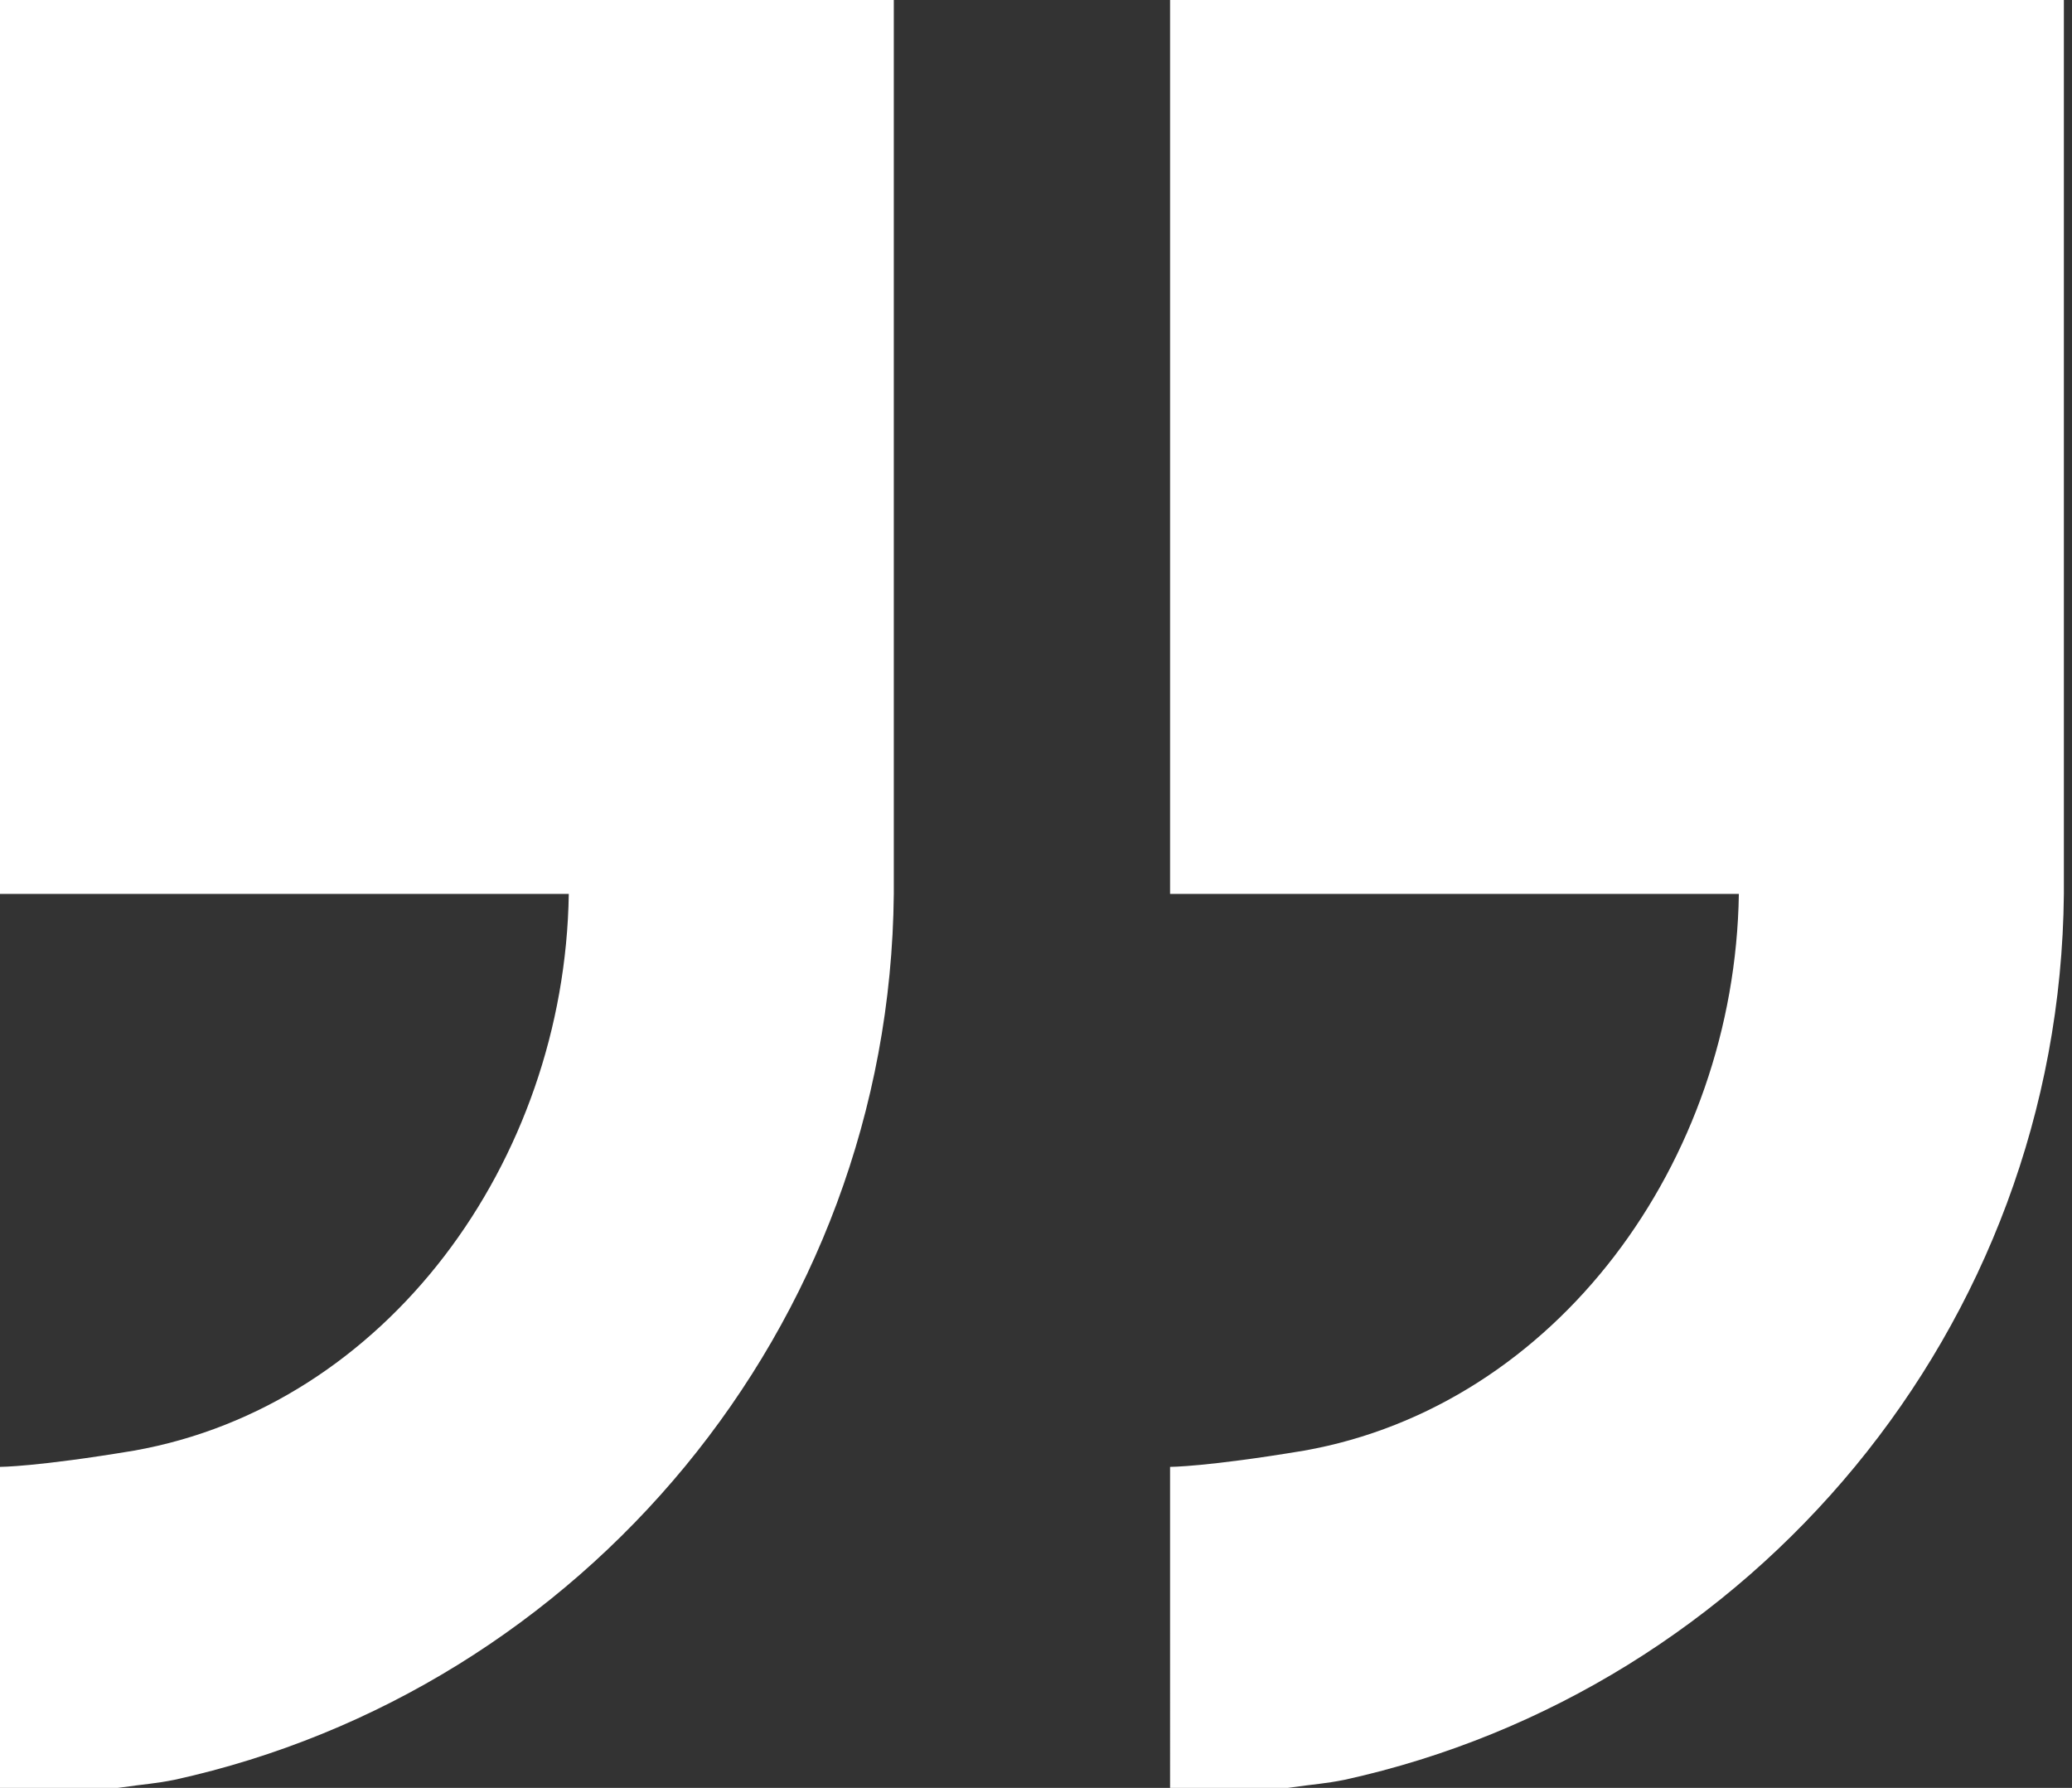
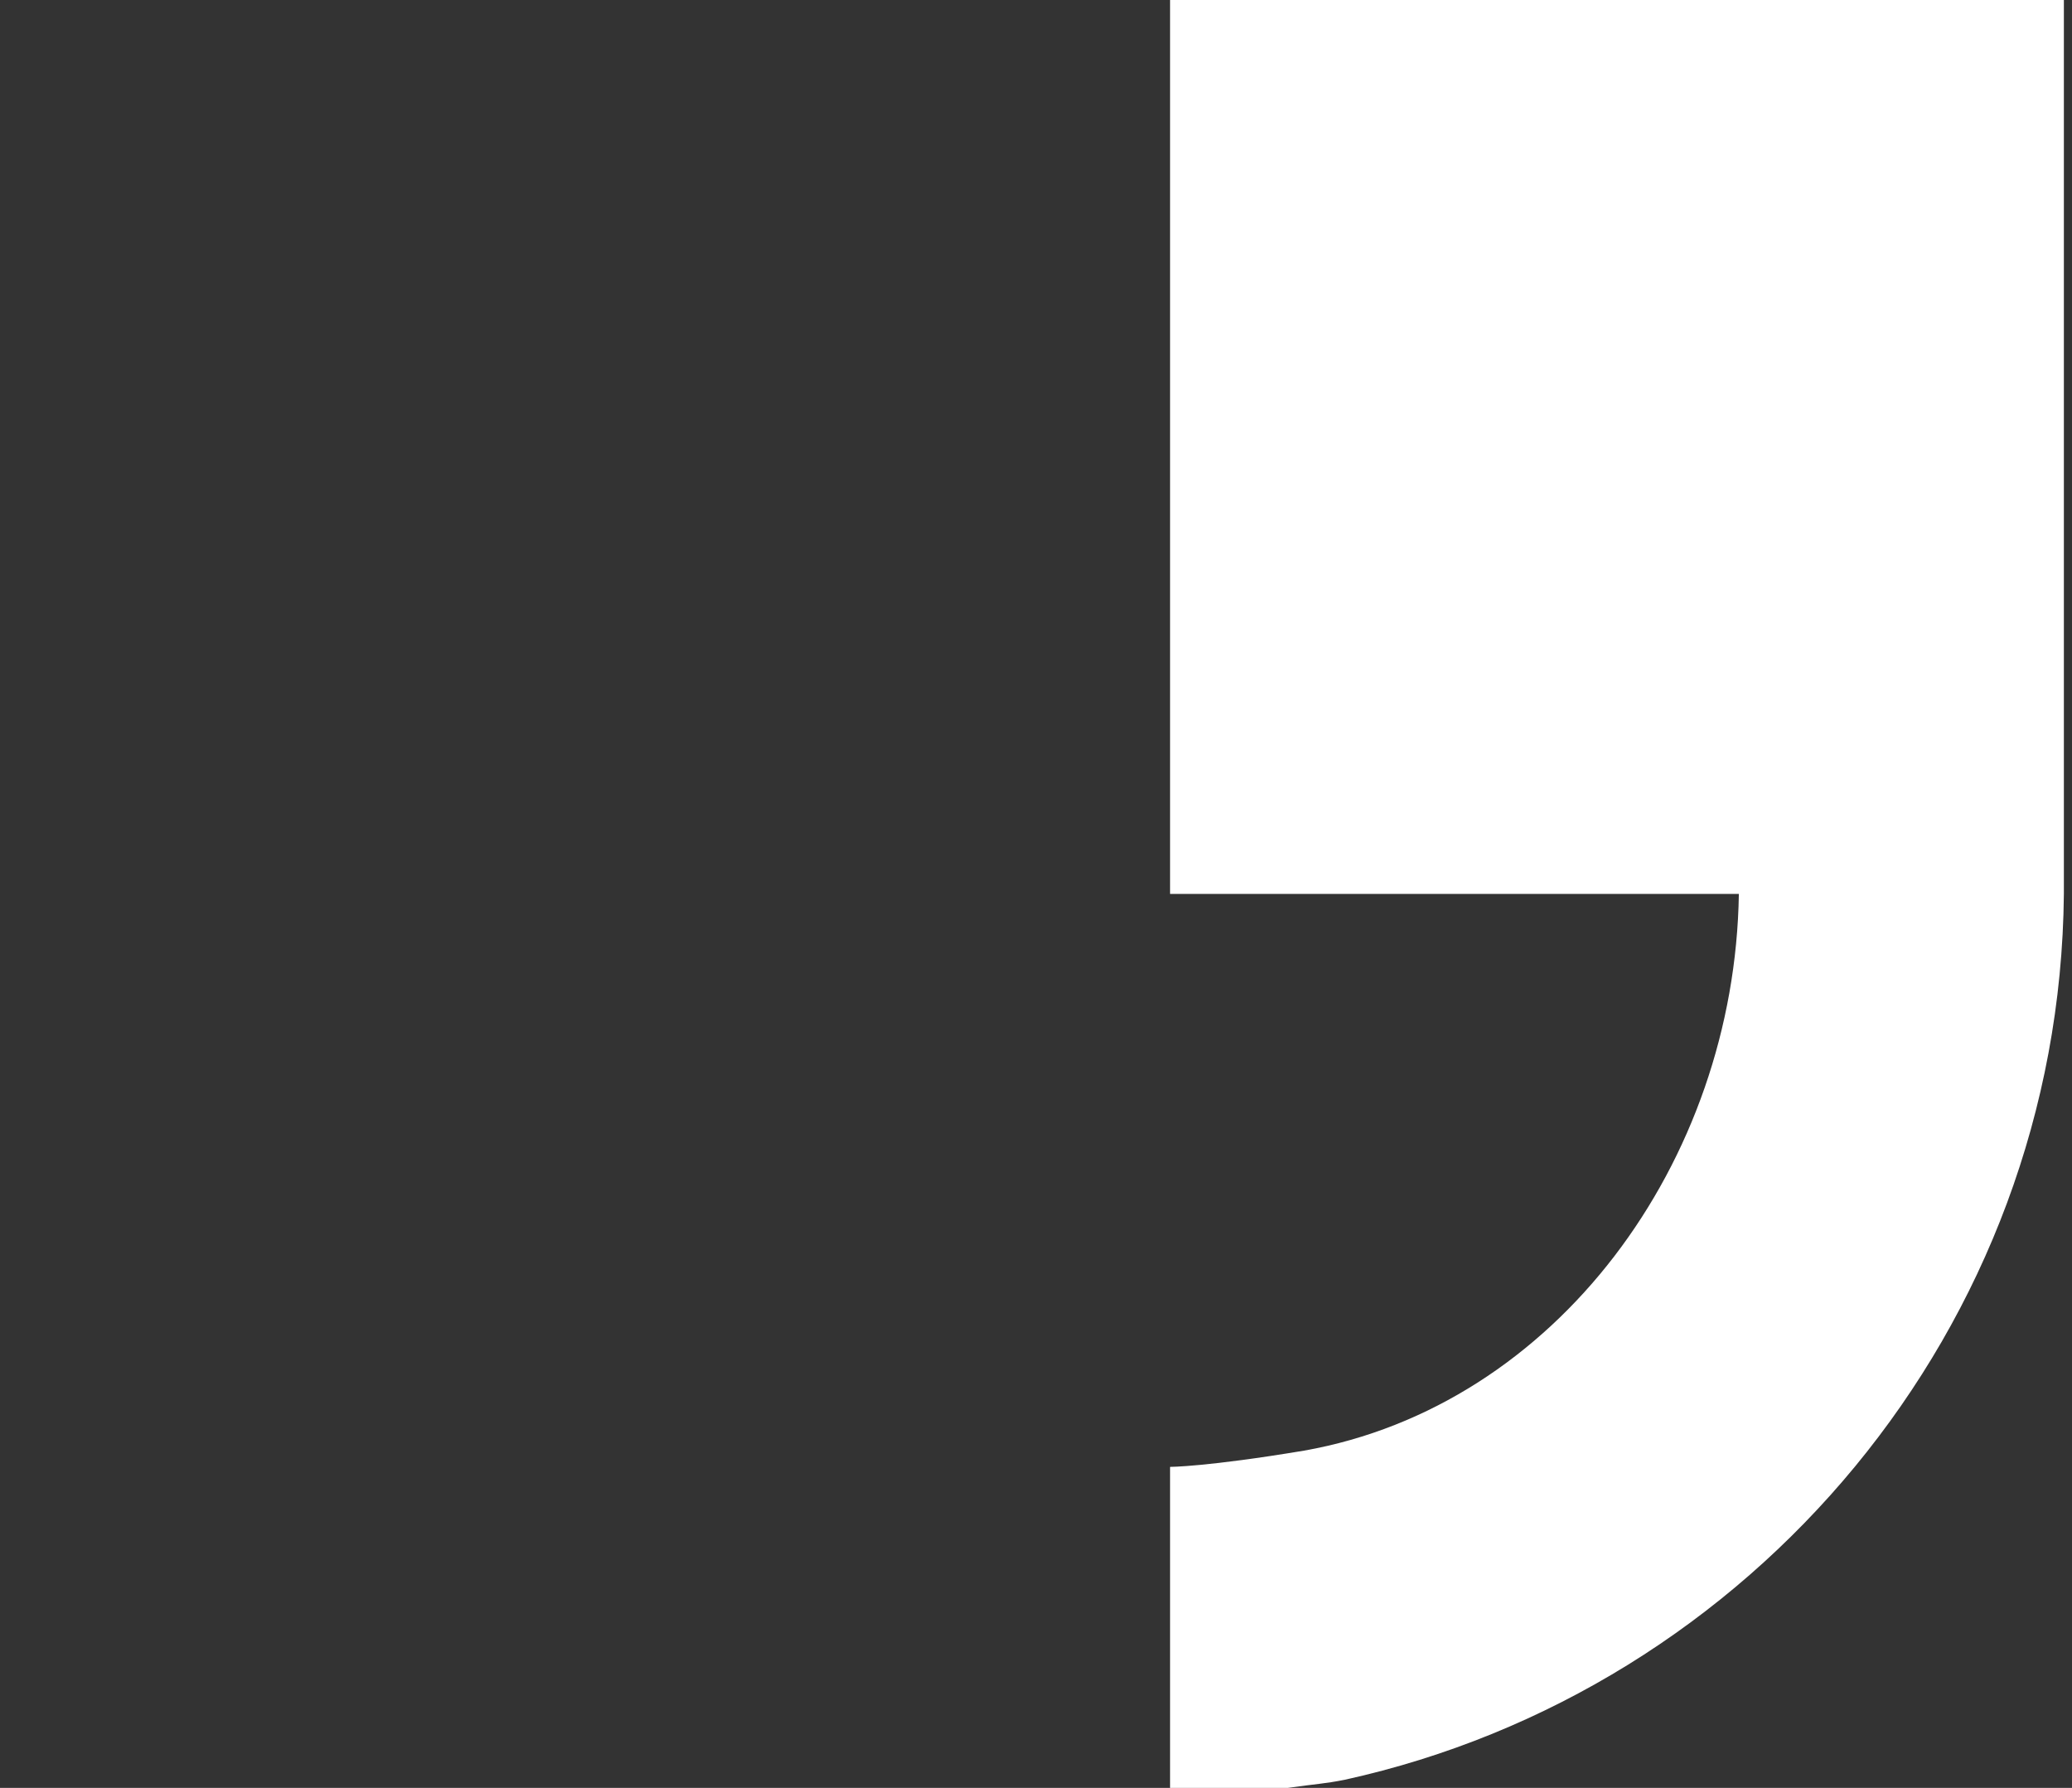
<svg xmlns="http://www.w3.org/2000/svg" version="1.1" id="Layer_1" x="0px" y="0px" viewBox="0 0 51 44" style="enable-background:new 0 0 51 44;" xml:space="preserve">
  <rect x="0" y="0" width="51" height="44" fill="#333333" stroke="none" />
  <style type="text/css"> .st0{fill:#FFFFFF;} </style>
-   <path class="st0" d="M22,0H0v22h14c-0.1,6.6-4.5,12.6-10.7,13.7C0.9,36.1,0,36.1,0,36.1V44c0,0,1,0,2.3,0c0,0,0.5,0,0.6,0 c0.7-0.1,0.9-0.1,1.4-0.2C14.3,41.6,21.9,32.7,22,22h0L22,0C22,0,22,0,22,0z" />
  <path class="st0" d="M50.8,0h-22v22h14c-0.1,6.6-4.5,12.6-10.7,13.7c-2.4,0.4-3.3,0.4-3.3,0.4V44c0,0,1,0,2.3,0c0,0,0.5,0,0.6,0 c0.7-0.1,0.9-0.1,1.4-0.2C43.1,41.6,50.7,32.7,50.8,22h0L50.8,0C50.8,0,50.8,0,50.8,0z" />
</svg>